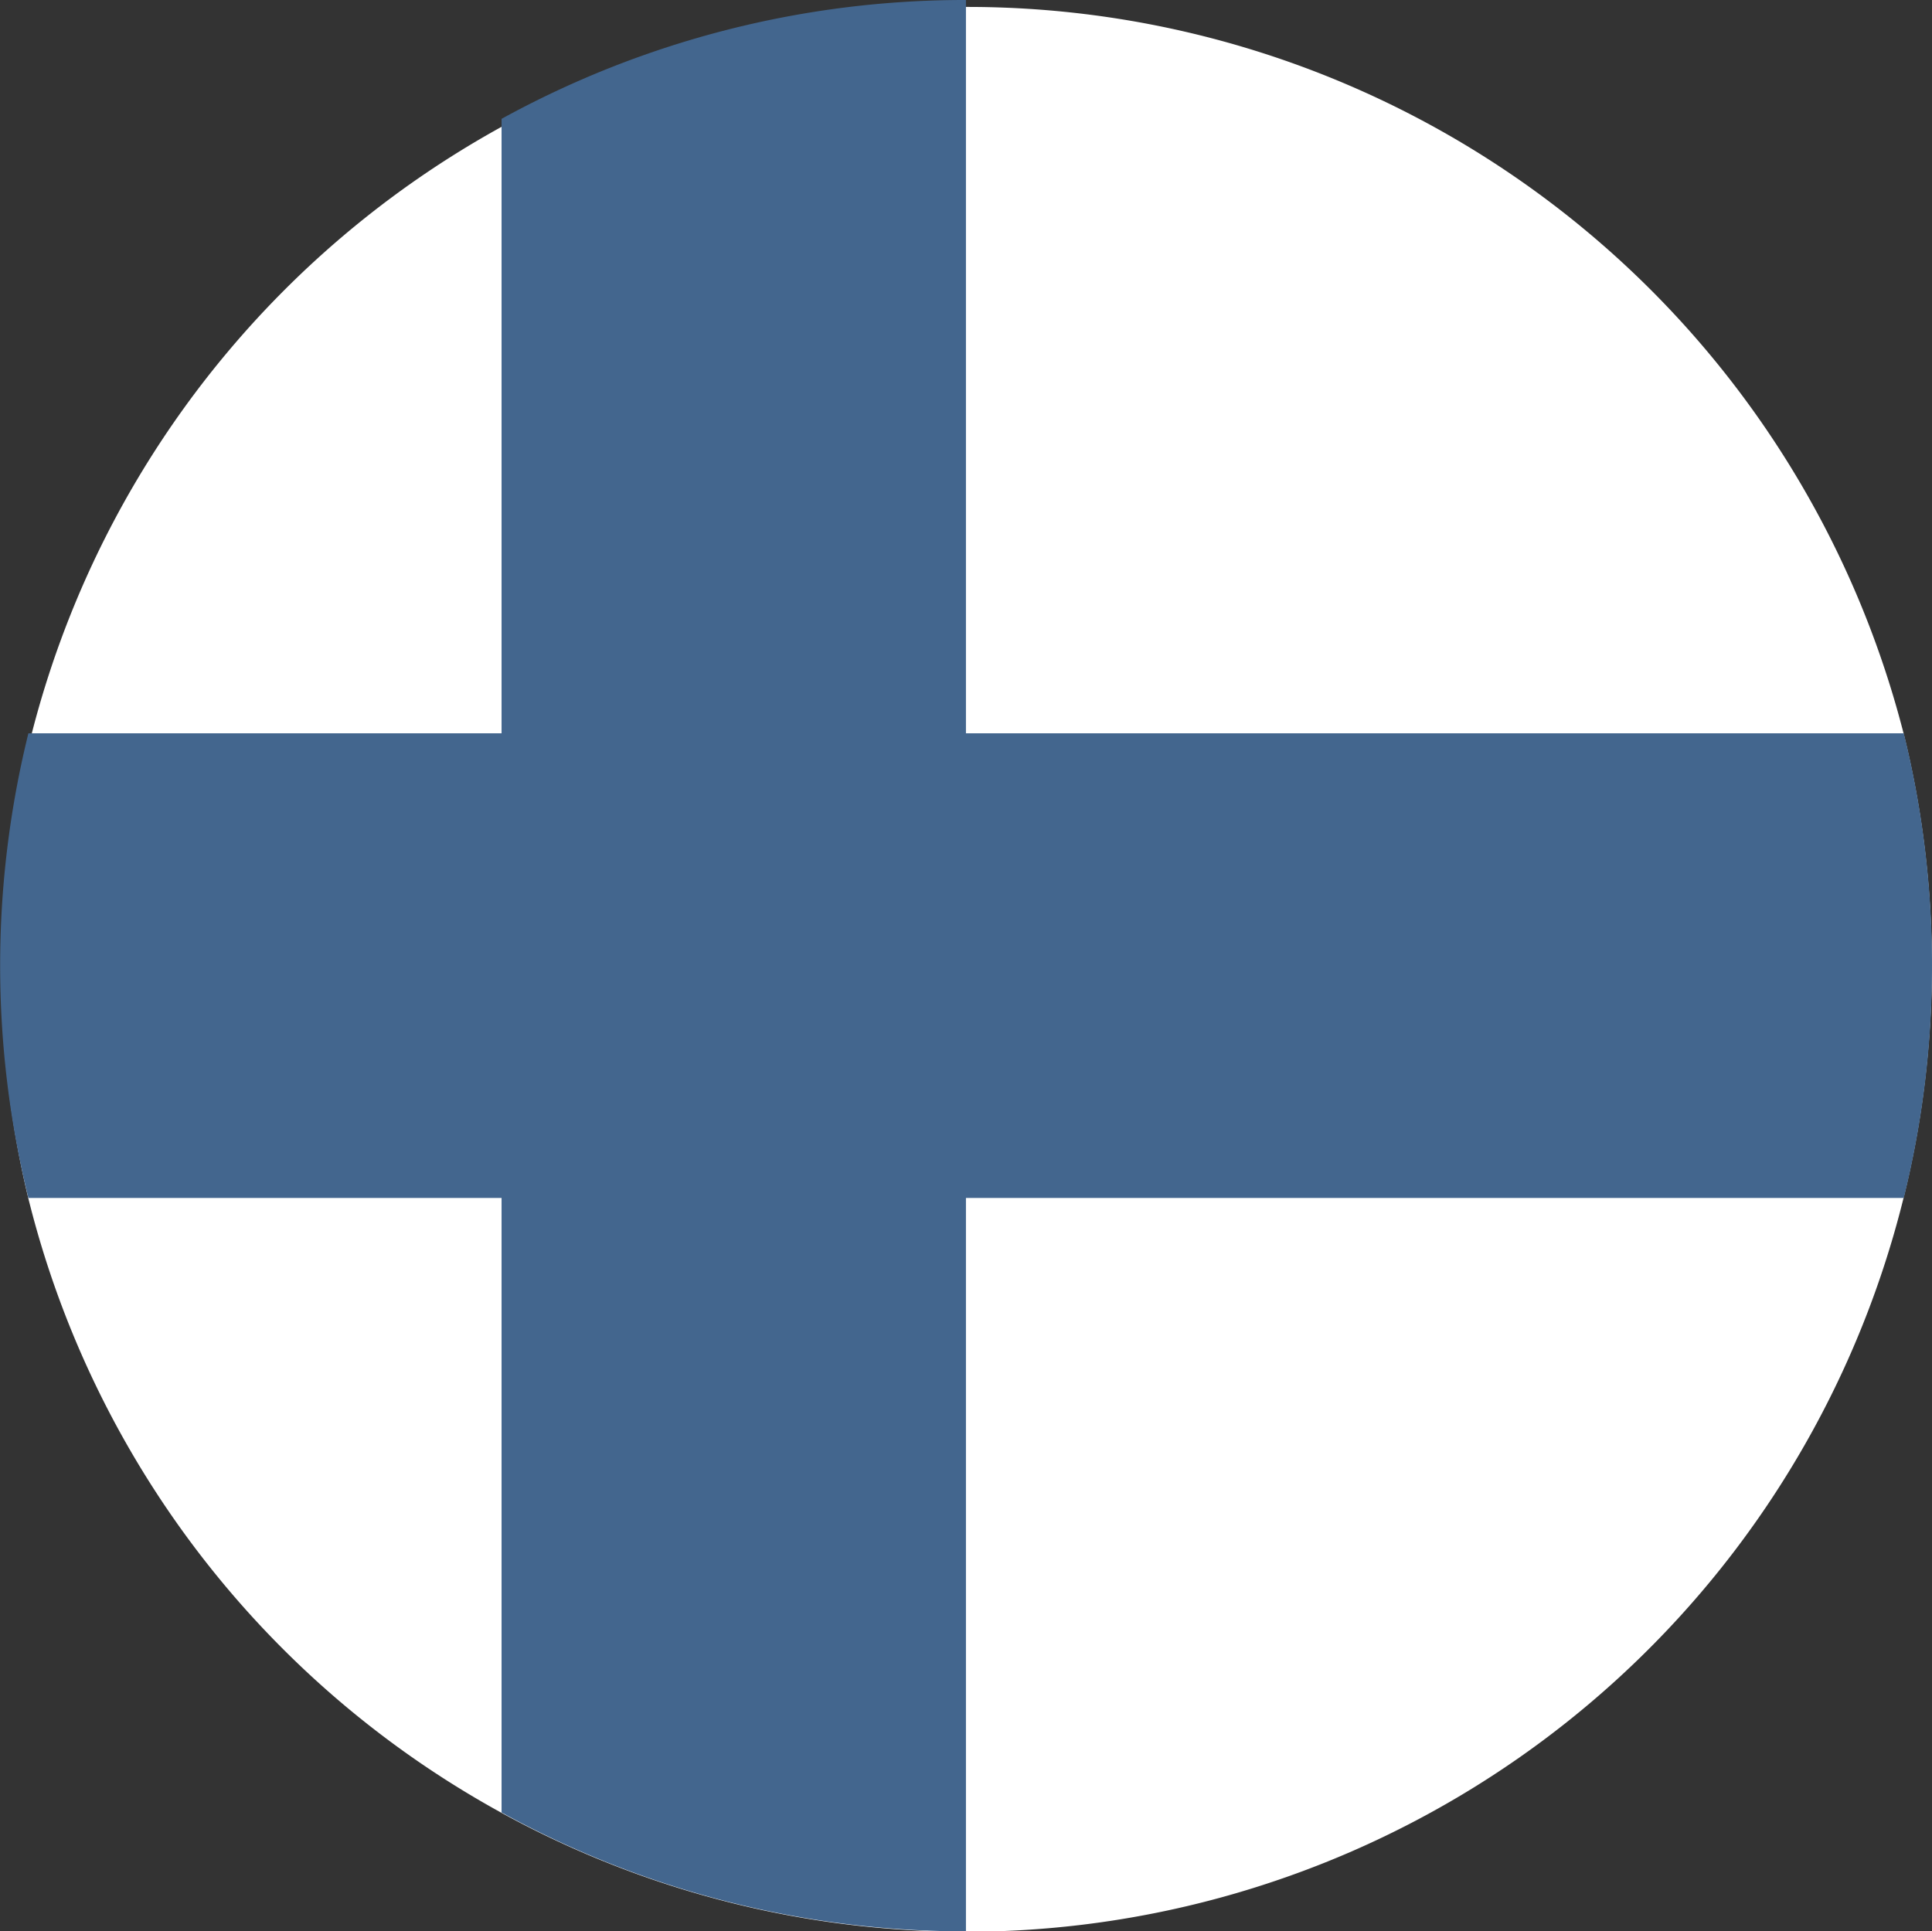
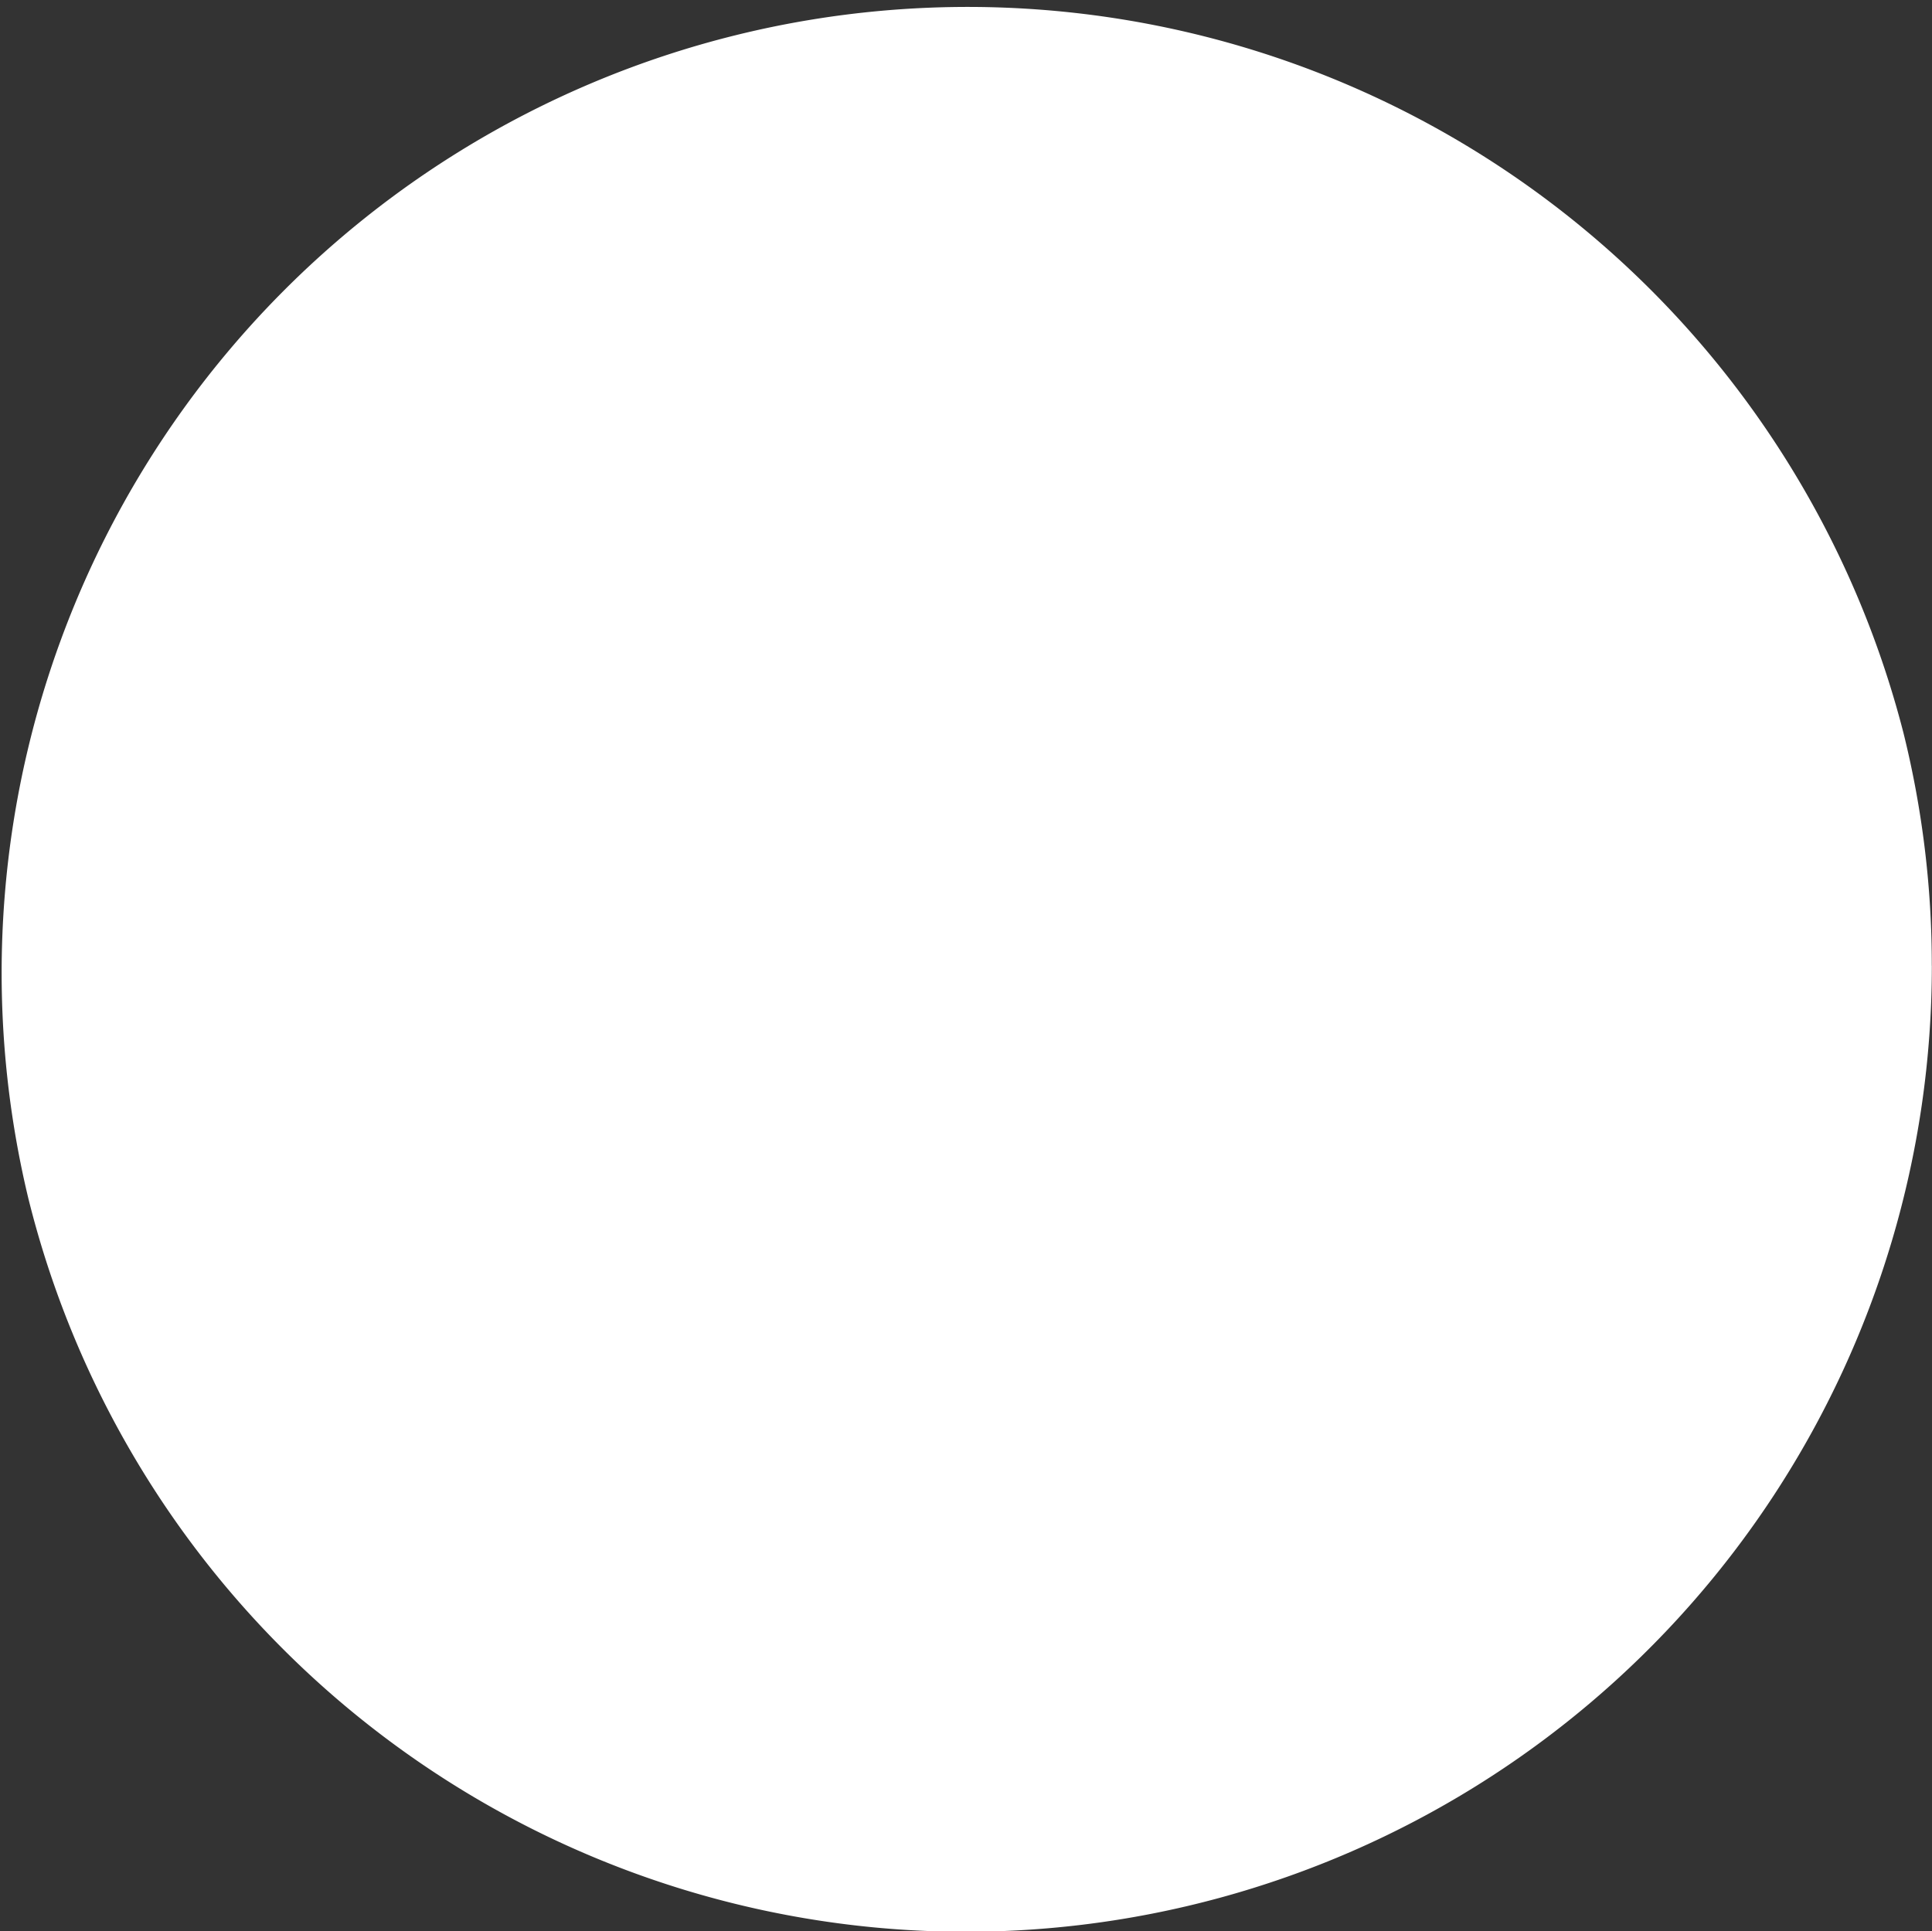
<svg xmlns="http://www.w3.org/2000/svg" id="Group_170" data-name="Group 170" width="38.25" height="38.241" viewBox="0 0 38.25 38.241">
  <rect x="0" y="0" width="38.25" height="38.241" fill="#333333" stroke="none" />
  <defs>
    <clipPath id="clip-path">
      <rect id="Rectangle_201" data-name="Rectangle 201" width="38.25" height="38.241" fill="none" />
    </clipPath>
  </defs>
  <g id="Group_169" data-name="Group 169" transform="translate(0 0)" clip-path="url(#clip-path)">
    <path id="Path_690" data-name="Path 690" d="M38.247,19.12a19.124,19.124,0,0,1-37.688,4.6,19.126,19.126,0,0,1,37.128-9.2,19.043,19.043,0,0,1,.559,4.6" transform="translate(0 0)" fill="#fff" />
-     <path id="Path_691" data-name="Path 691" d="M38.252,27.183a18.991,18.991,0,0,1-.559,4.6H.564a19.2,19.2,0,0,1,0-9.2H37.693a19.043,19.043,0,0,1,.559,4.6" transform="translate(-0.002 -8.063)" fill="#43668e" />
-     <path id="Path_692" data-name="Path 692" d="M24.639,0V38.241a19.045,19.045,0,0,1-9.194-2.353V2.353A19.045,19.045,0,0,1,24.639,0" transform="translate(-5.515 0)" fill="#43668e" />
  </g>
</svg>